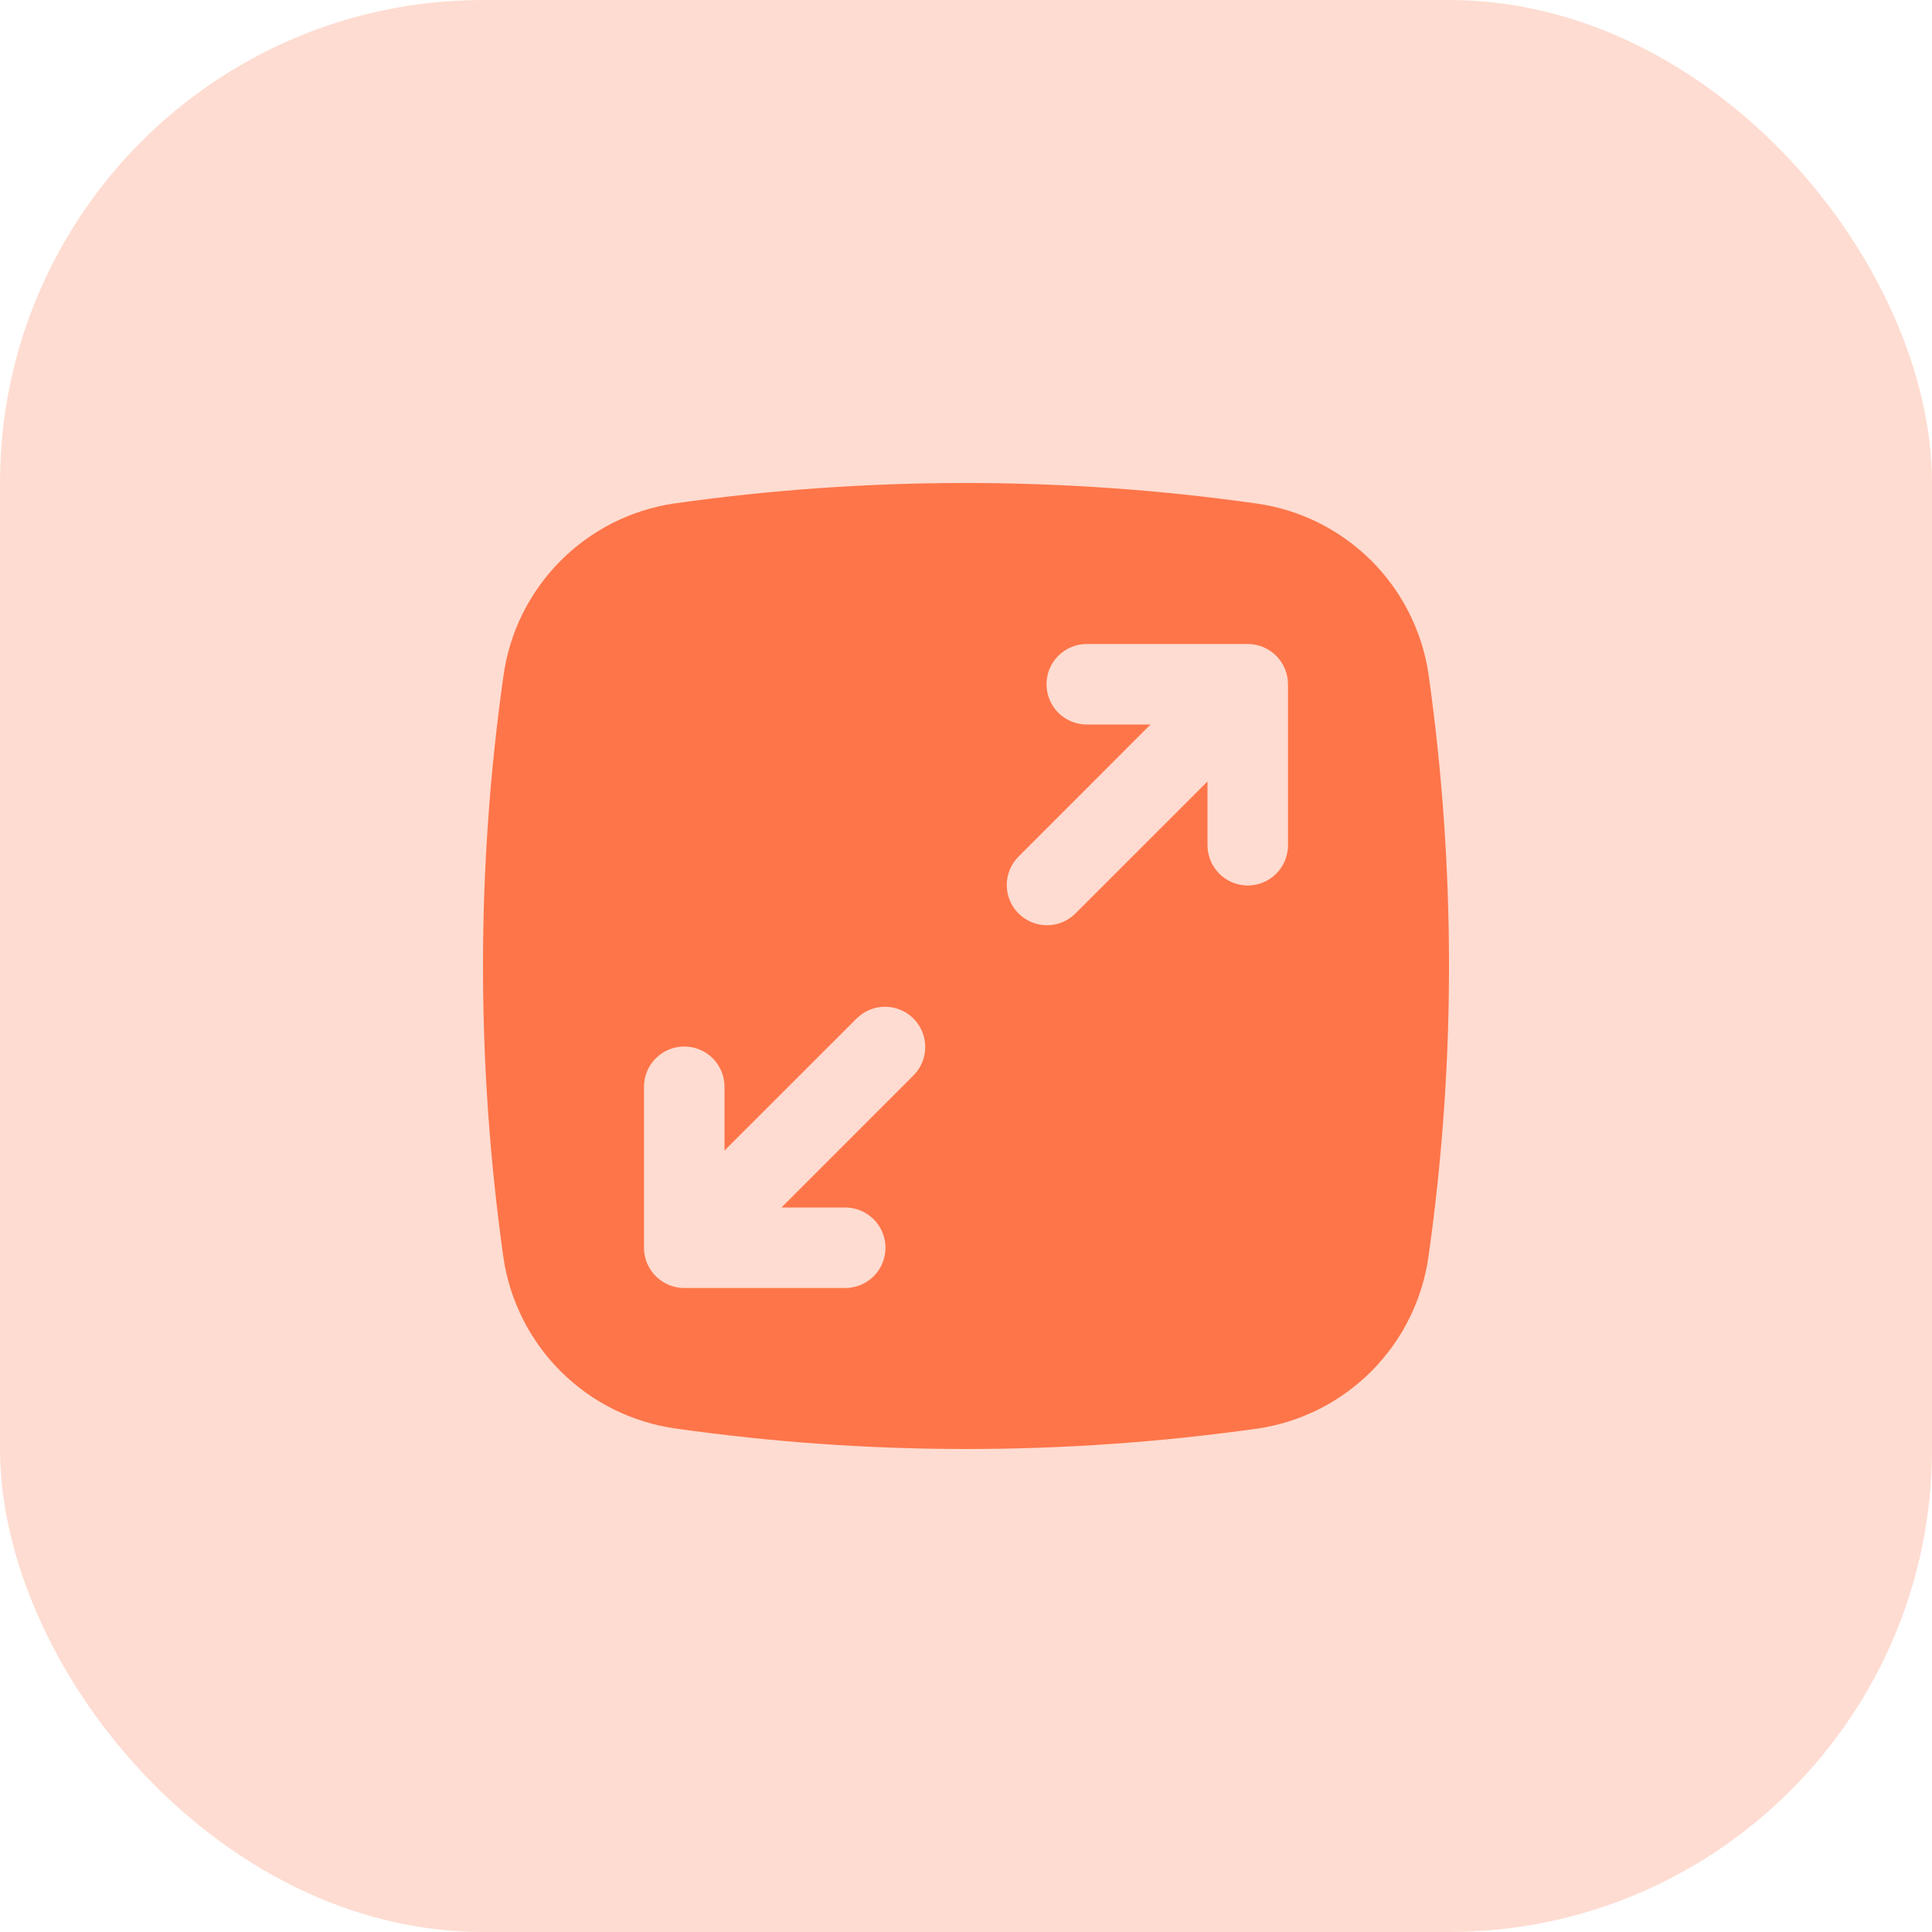
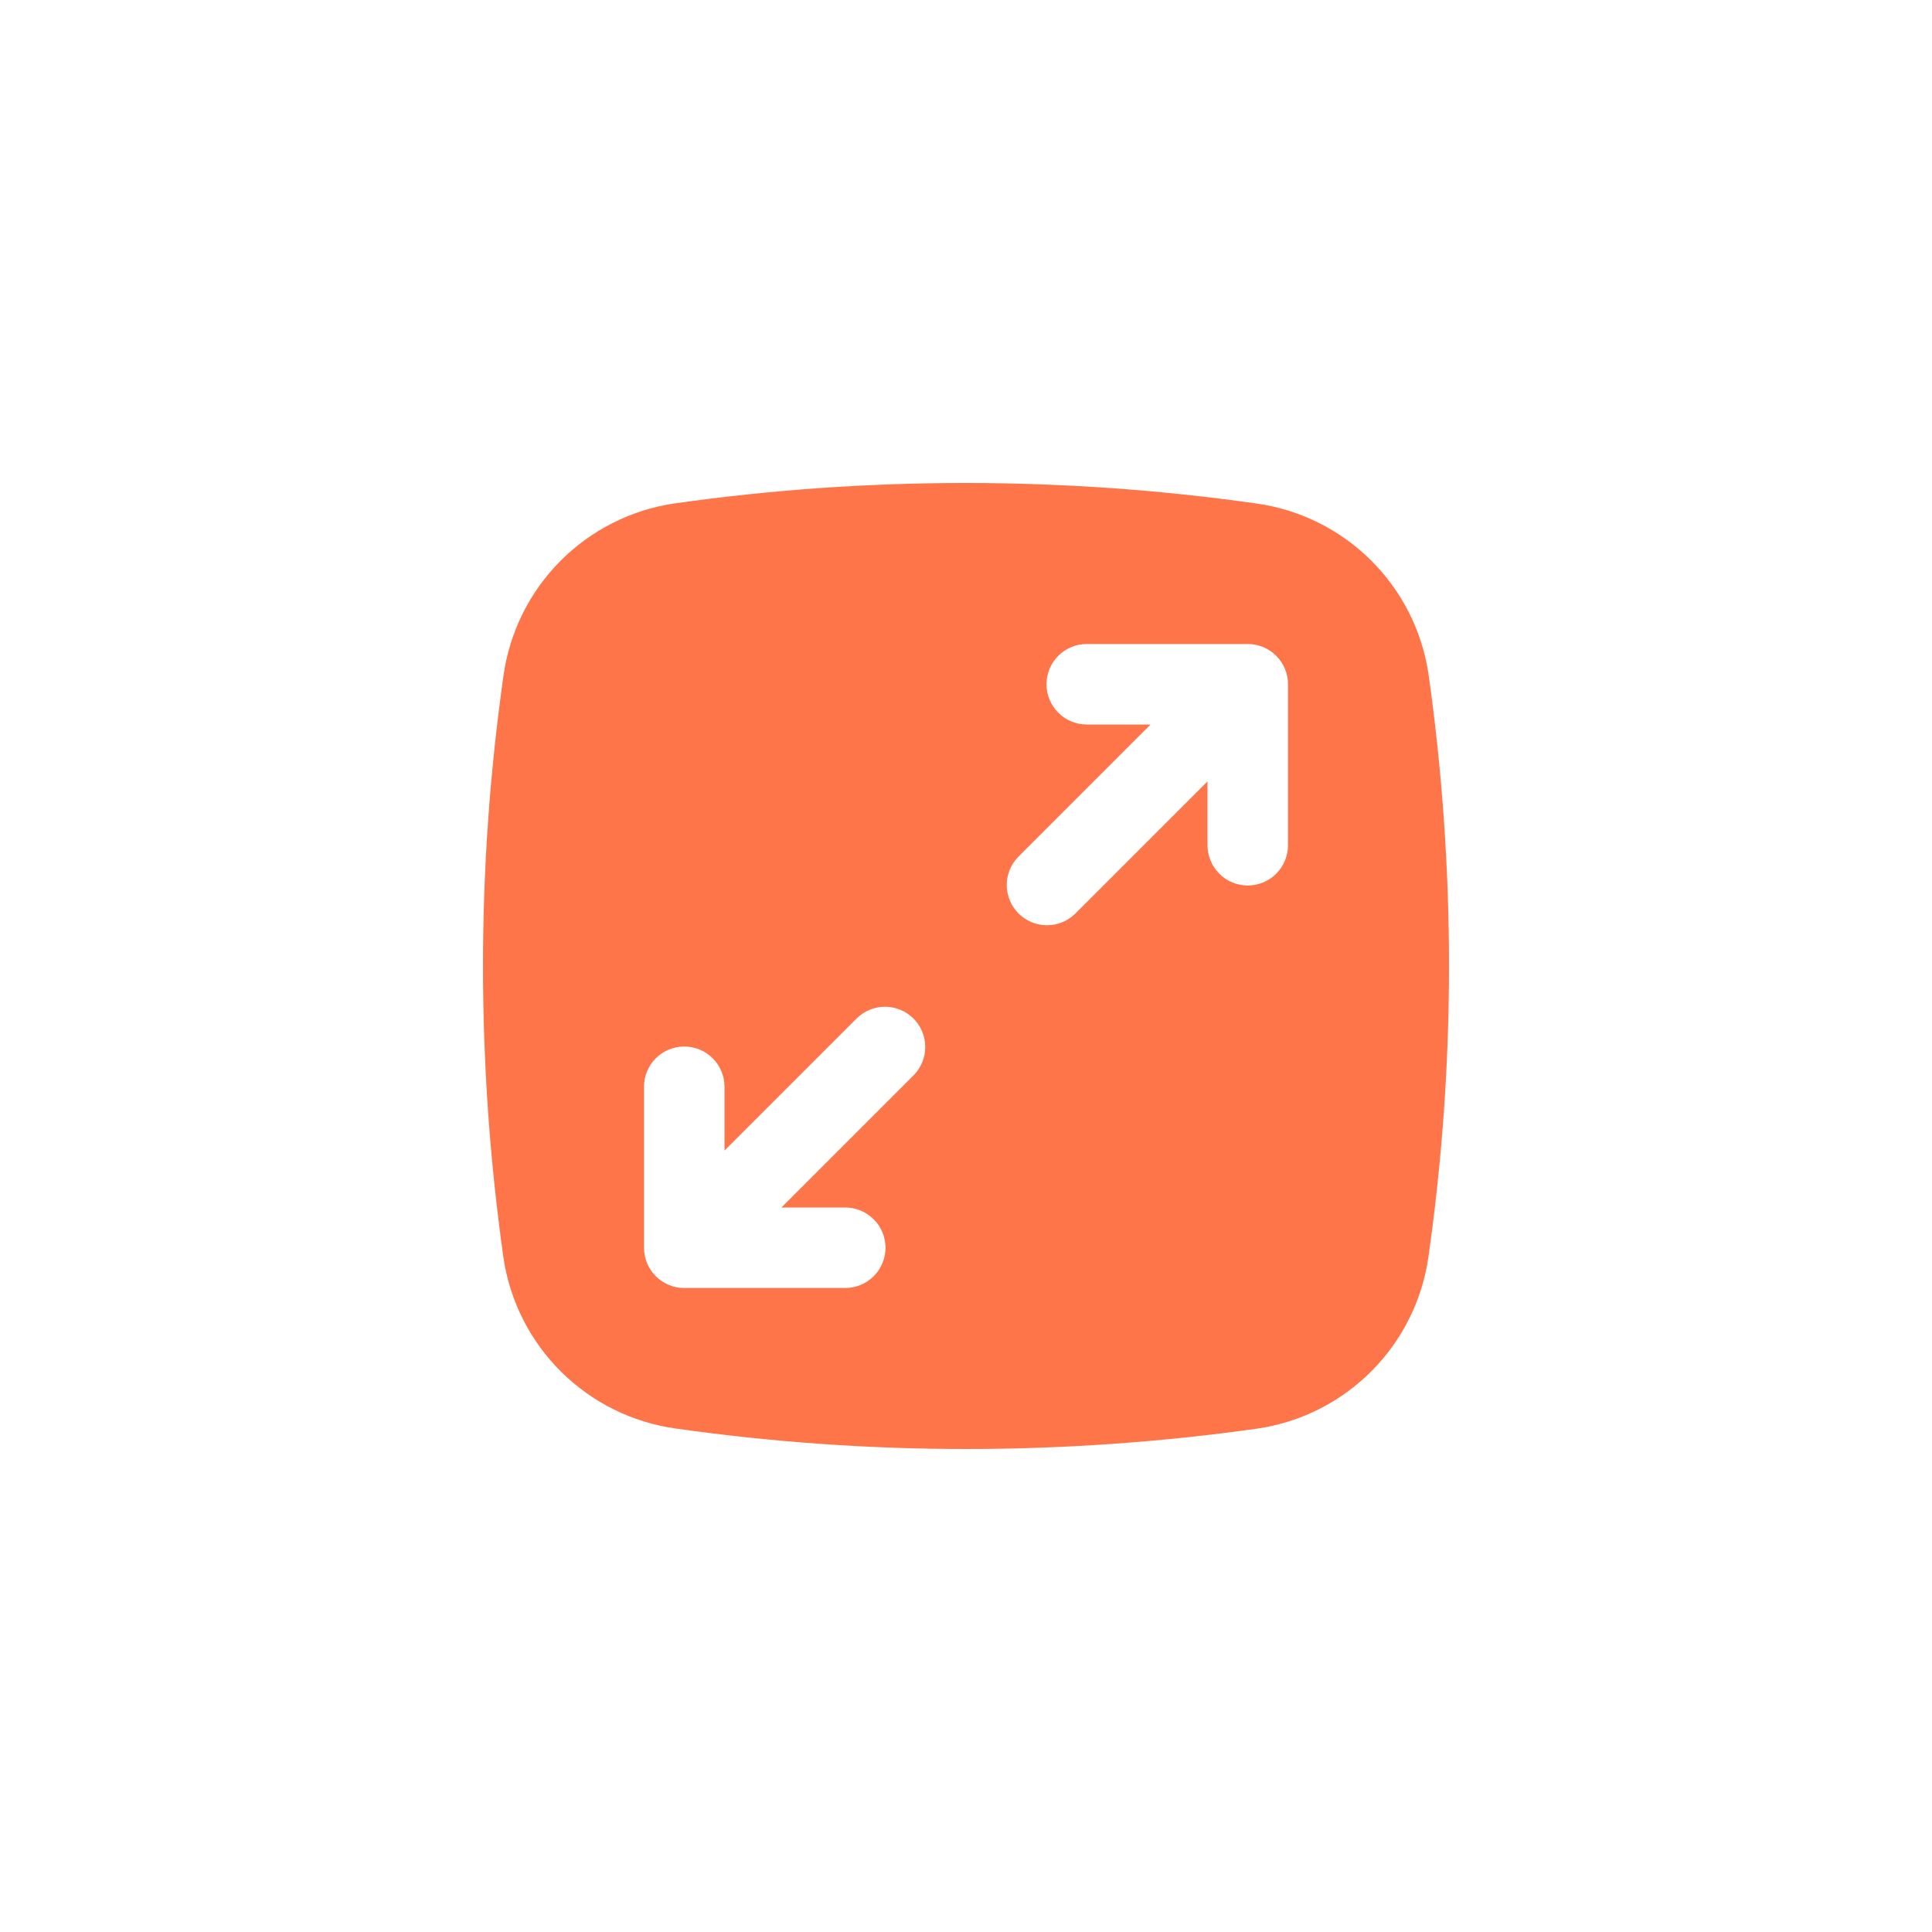
<svg xmlns="http://www.w3.org/2000/svg" width="64" height="64" viewBox="0 0 64 64" fill="none">
-   <rect width="64" height="64" rx="16" fill="#FE7549" fill-opacity="0.25" />
  <g clip-path="url(#clip0_2253_577)">
    <path d="M47.32 22.32C47.105 20.892 46.435 19.572 45.409 18.556C44.383 17.539 43.056 16.881 41.627 16.68C35.223 15.773 28.724 15.773 22.32 16.68C20.892 16.895 19.572 17.565 18.556 18.591C17.539 19.617 16.881 20.944 16.68 22.373C16.227 25.562 16 28.779 16 32C16 35.239 16.227 38.473 16.68 41.68C16.895 43.108 17.565 44.428 18.591 45.444C19.617 46.461 20.944 47.118 22.373 47.32C25.562 47.773 28.779 48 32 48C35.239 48 38.473 47.773 41.68 47.32C43.108 47.105 44.428 46.435 45.444 45.409C46.461 44.383 47.118 43.056 47.32 41.627C47.773 38.438 48 35.221 48 32C48 28.761 47.773 25.527 47.32 22.32ZM40 28V25.886L35.609 30.276C35.358 30.519 35.021 30.653 34.672 30.65C34.322 30.647 33.987 30.507 33.74 30.26C33.493 30.012 33.353 29.678 33.35 29.328C33.347 28.979 33.481 28.642 33.724 28.391L38.114 24H36C35.646 24 35.307 23.86 35.057 23.61C34.807 23.359 34.667 23.02 34.667 22.667C34.667 22.313 34.807 21.974 35.057 21.724C35.307 21.474 35.646 21.333 36 21.333H41.333C41.687 21.333 42.026 21.474 42.276 21.724C42.526 21.974 42.667 22.313 42.667 22.667V28C42.667 28.354 42.526 28.693 42.276 28.943C42.026 29.193 41.687 29.333 41.333 29.333C40.98 29.333 40.641 29.193 40.391 28.943C40.141 28.693 40 28.354 40 28ZM21.333 41.333V36C21.333 35.646 21.474 35.307 21.724 35.057C21.974 34.807 22.313 34.667 22.667 34.667C23.02 34.667 23.359 34.807 23.61 35.057C23.86 35.307 24 35.646 24 36V38.114L28.391 33.724C28.642 33.481 28.979 33.347 29.328 33.35C29.678 33.353 30.012 33.493 30.26 33.74C30.507 33.987 30.647 34.322 30.65 34.672C30.653 35.021 30.519 35.358 30.276 35.609L25.886 40H28C28.354 40 28.693 40.141 28.943 40.391C29.193 40.641 29.333 40.98 29.333 41.333C29.333 41.687 29.193 42.026 28.943 42.276C28.693 42.526 28.354 42.667 28 42.667H22.667C22.313 42.667 21.974 42.526 21.724 42.276C21.474 42.026 21.333 41.687 21.333 41.333Z" fill="#FE7549" />
  </g>
  <defs>
    <clipPath id="clip0_2253_577">
      <rect width="32" height="32" fill="white" transform="translate(16 16)" />
    </clipPath>
  </defs>
</svg>